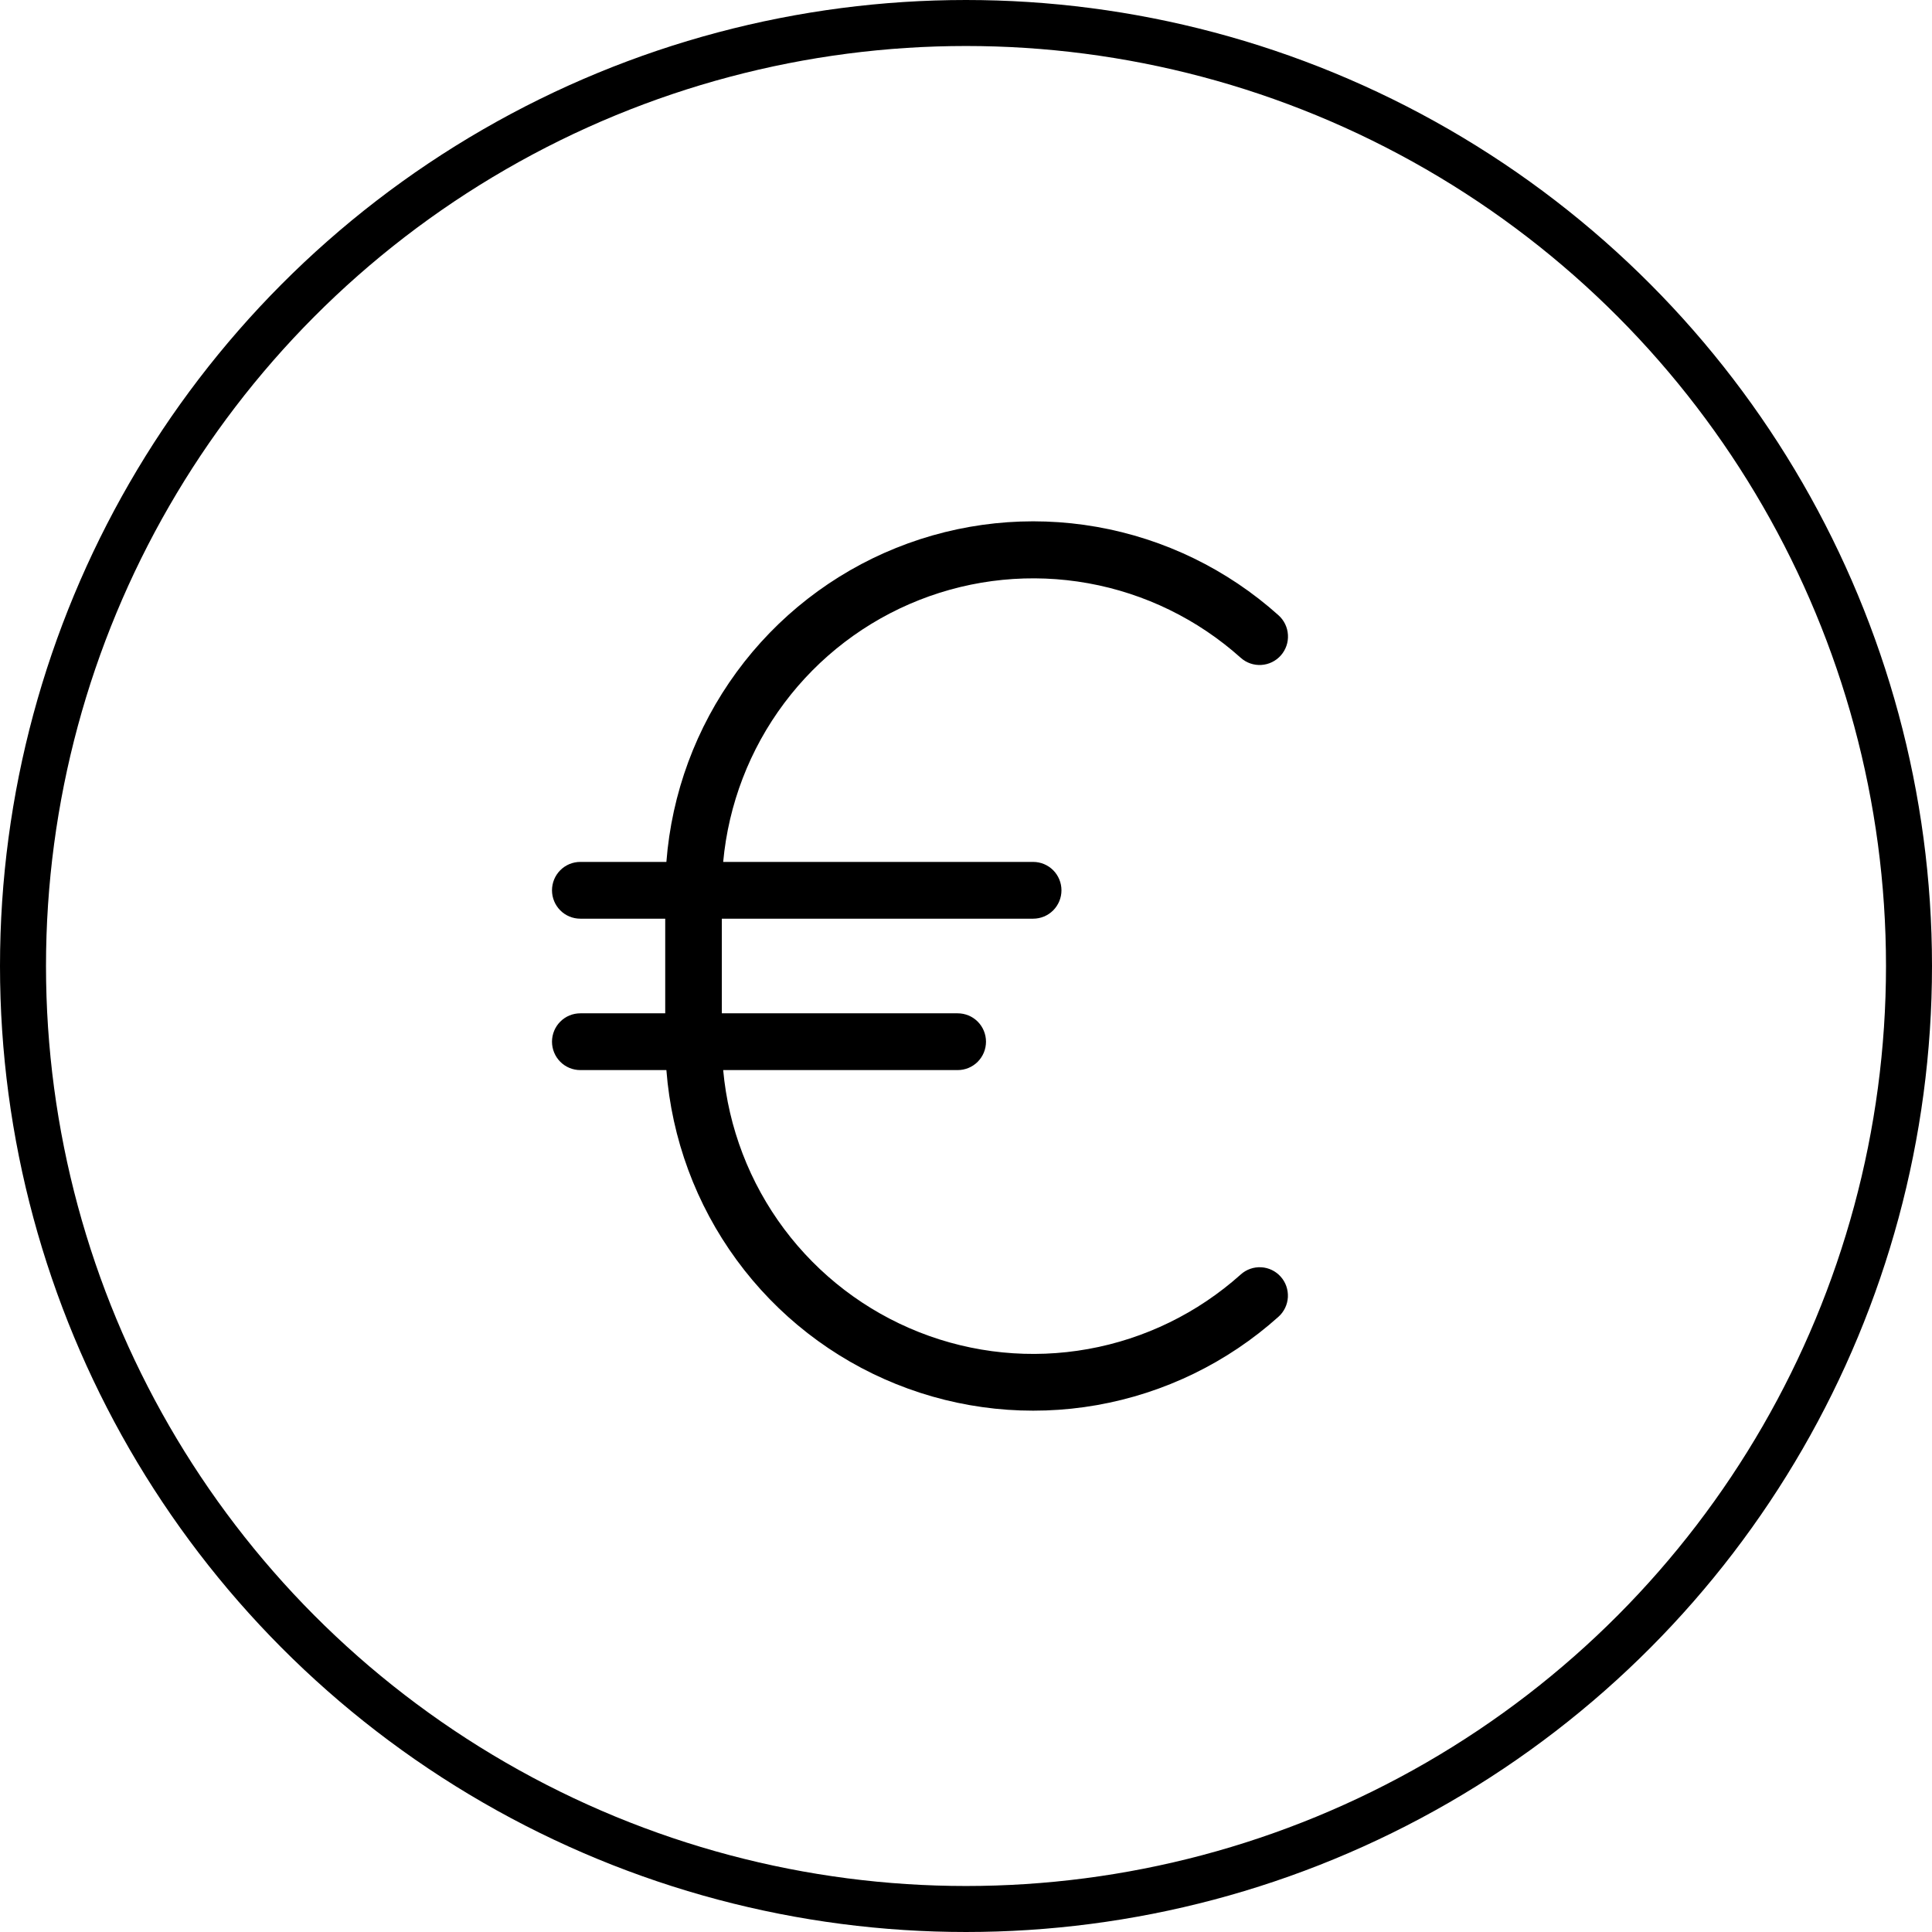
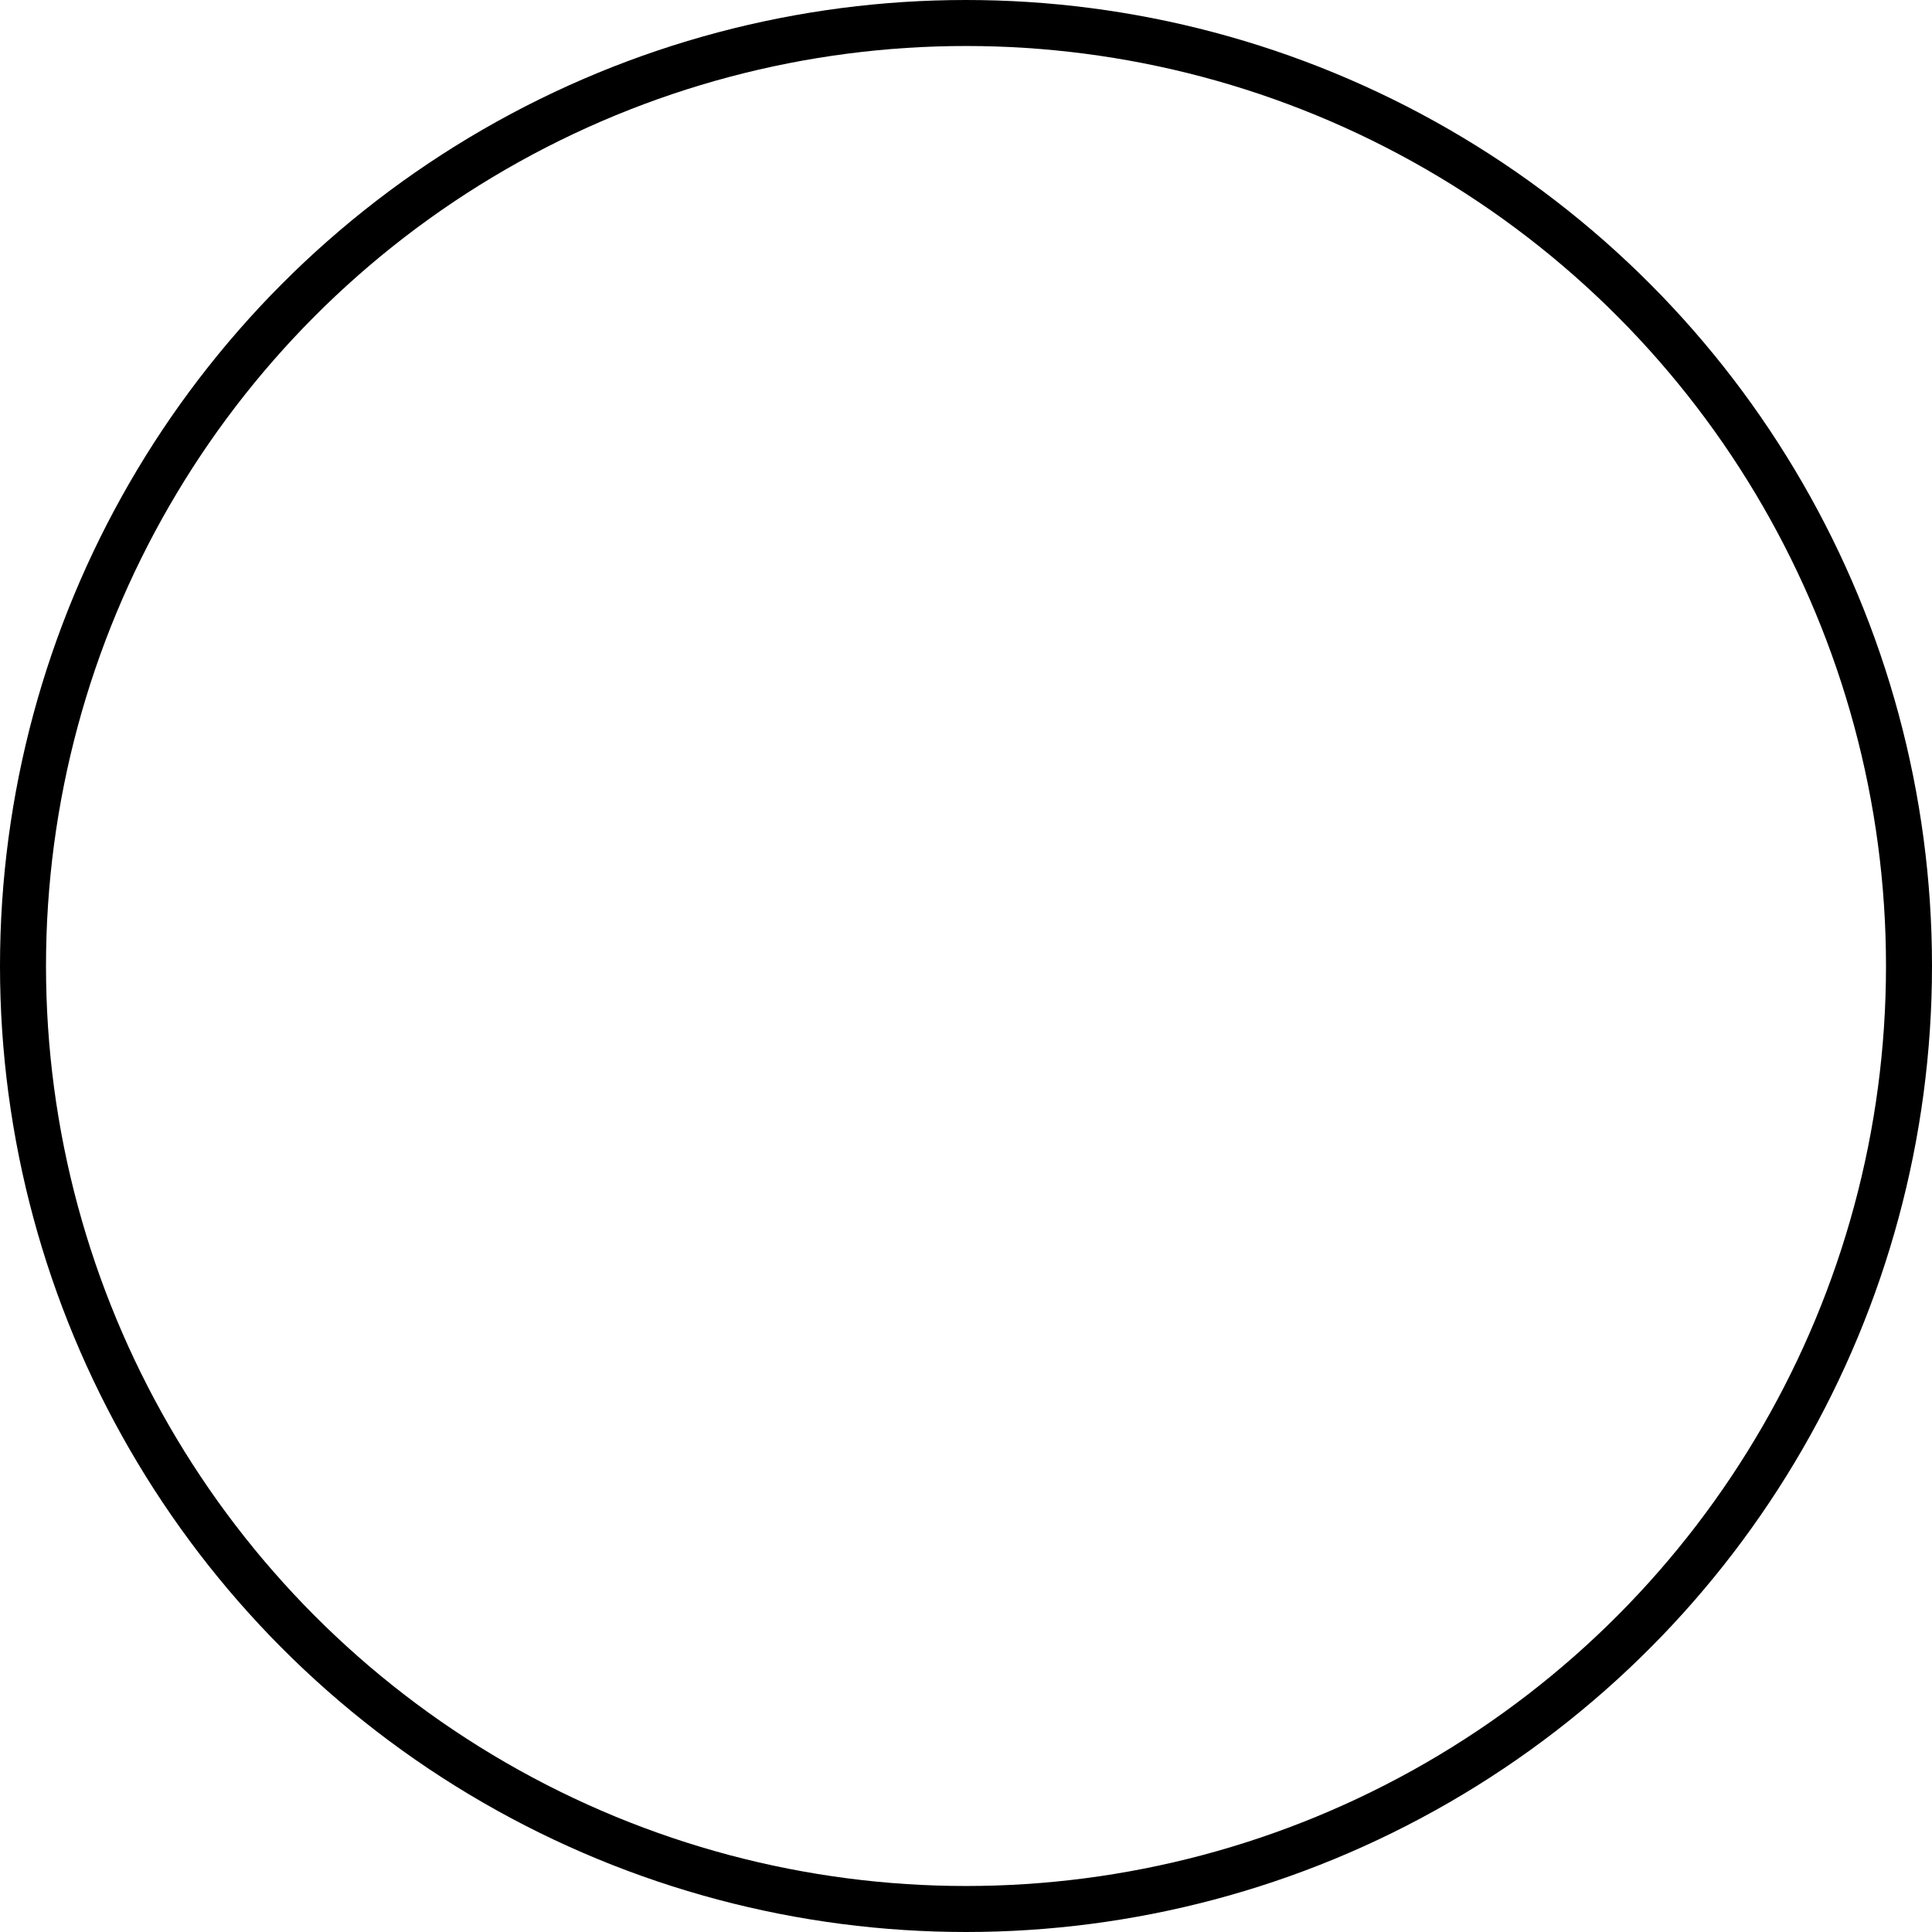
<svg xmlns="http://www.w3.org/2000/svg" width="63" height="63" viewBox="0 0 63 63" fill="none">
  <circle cx="31.5" cy="31.5" r="30.75" stroke="black" stroke-width="1.5" />
-   <path d="M41.761 41.63C41.843 41.721 41.905 41.826 41.945 41.941C41.985 42.056 42.002 42.178 41.996 42.299C41.989 42.421 41.959 42.54 41.906 42.649C41.853 42.759 41.78 42.857 41.689 42.938C40.021 44.434 37.97 45.431 35.766 45.819C33.563 46.207 31.295 45.969 29.219 45.132C27.143 44.296 25.342 42.894 24.019 41.084C22.695 39.275 21.903 37.131 21.73 34.894H18.923C18.678 34.894 18.443 34.797 18.27 34.623C18.097 34.449 18 34.214 18 33.968C18 33.723 18.097 33.487 18.27 33.314C18.443 33.14 18.678 33.043 18.923 33.043H21.692V29.957H18.923C18.678 29.957 18.443 29.86 18.27 29.686C18.097 29.512 18 29.277 18 29.032C18 28.786 18.097 28.551 18.27 28.377C18.443 28.203 18.678 28.106 18.923 28.106H21.73C21.903 25.869 22.695 23.725 24.019 21.916C25.342 20.107 27.143 18.704 29.219 17.868C31.295 17.031 33.563 16.793 35.766 17.181C37.97 17.569 40.021 18.567 41.689 20.062C41.873 20.226 41.984 20.456 41.998 20.702C42.013 20.948 41.929 21.189 41.766 21.373C41.603 21.557 41.373 21.669 41.128 21.683C40.883 21.698 40.642 21.614 40.459 21.45C39.057 20.194 37.335 19.352 35.484 19.019C33.633 18.686 31.727 18.875 29.977 19.565C28.227 20.255 26.702 21.419 25.573 22.927C24.444 24.435 23.755 26.228 23.582 28.106H33.69C33.935 28.106 34.17 28.203 34.343 28.377C34.516 28.551 34.613 28.786 34.613 29.032C34.613 29.277 34.516 29.512 34.343 29.686C34.17 29.86 33.935 29.957 33.69 29.957H23.538V33.043H31.229C31.474 33.043 31.709 33.14 31.882 33.314C32.055 33.487 32.152 33.723 32.152 33.968C32.152 34.214 32.055 34.449 31.882 34.623C31.709 34.797 31.474 34.894 31.229 34.894H23.582C23.753 36.773 24.442 38.567 25.57 40.076C26.699 41.585 28.223 42.75 29.973 43.441C31.723 44.133 33.63 44.323 35.482 43.99C37.333 43.658 39.056 42.816 40.459 41.559C40.641 41.395 40.88 41.311 41.125 41.324C41.369 41.337 41.598 41.447 41.761 41.63Z" fill="black" />
</svg>